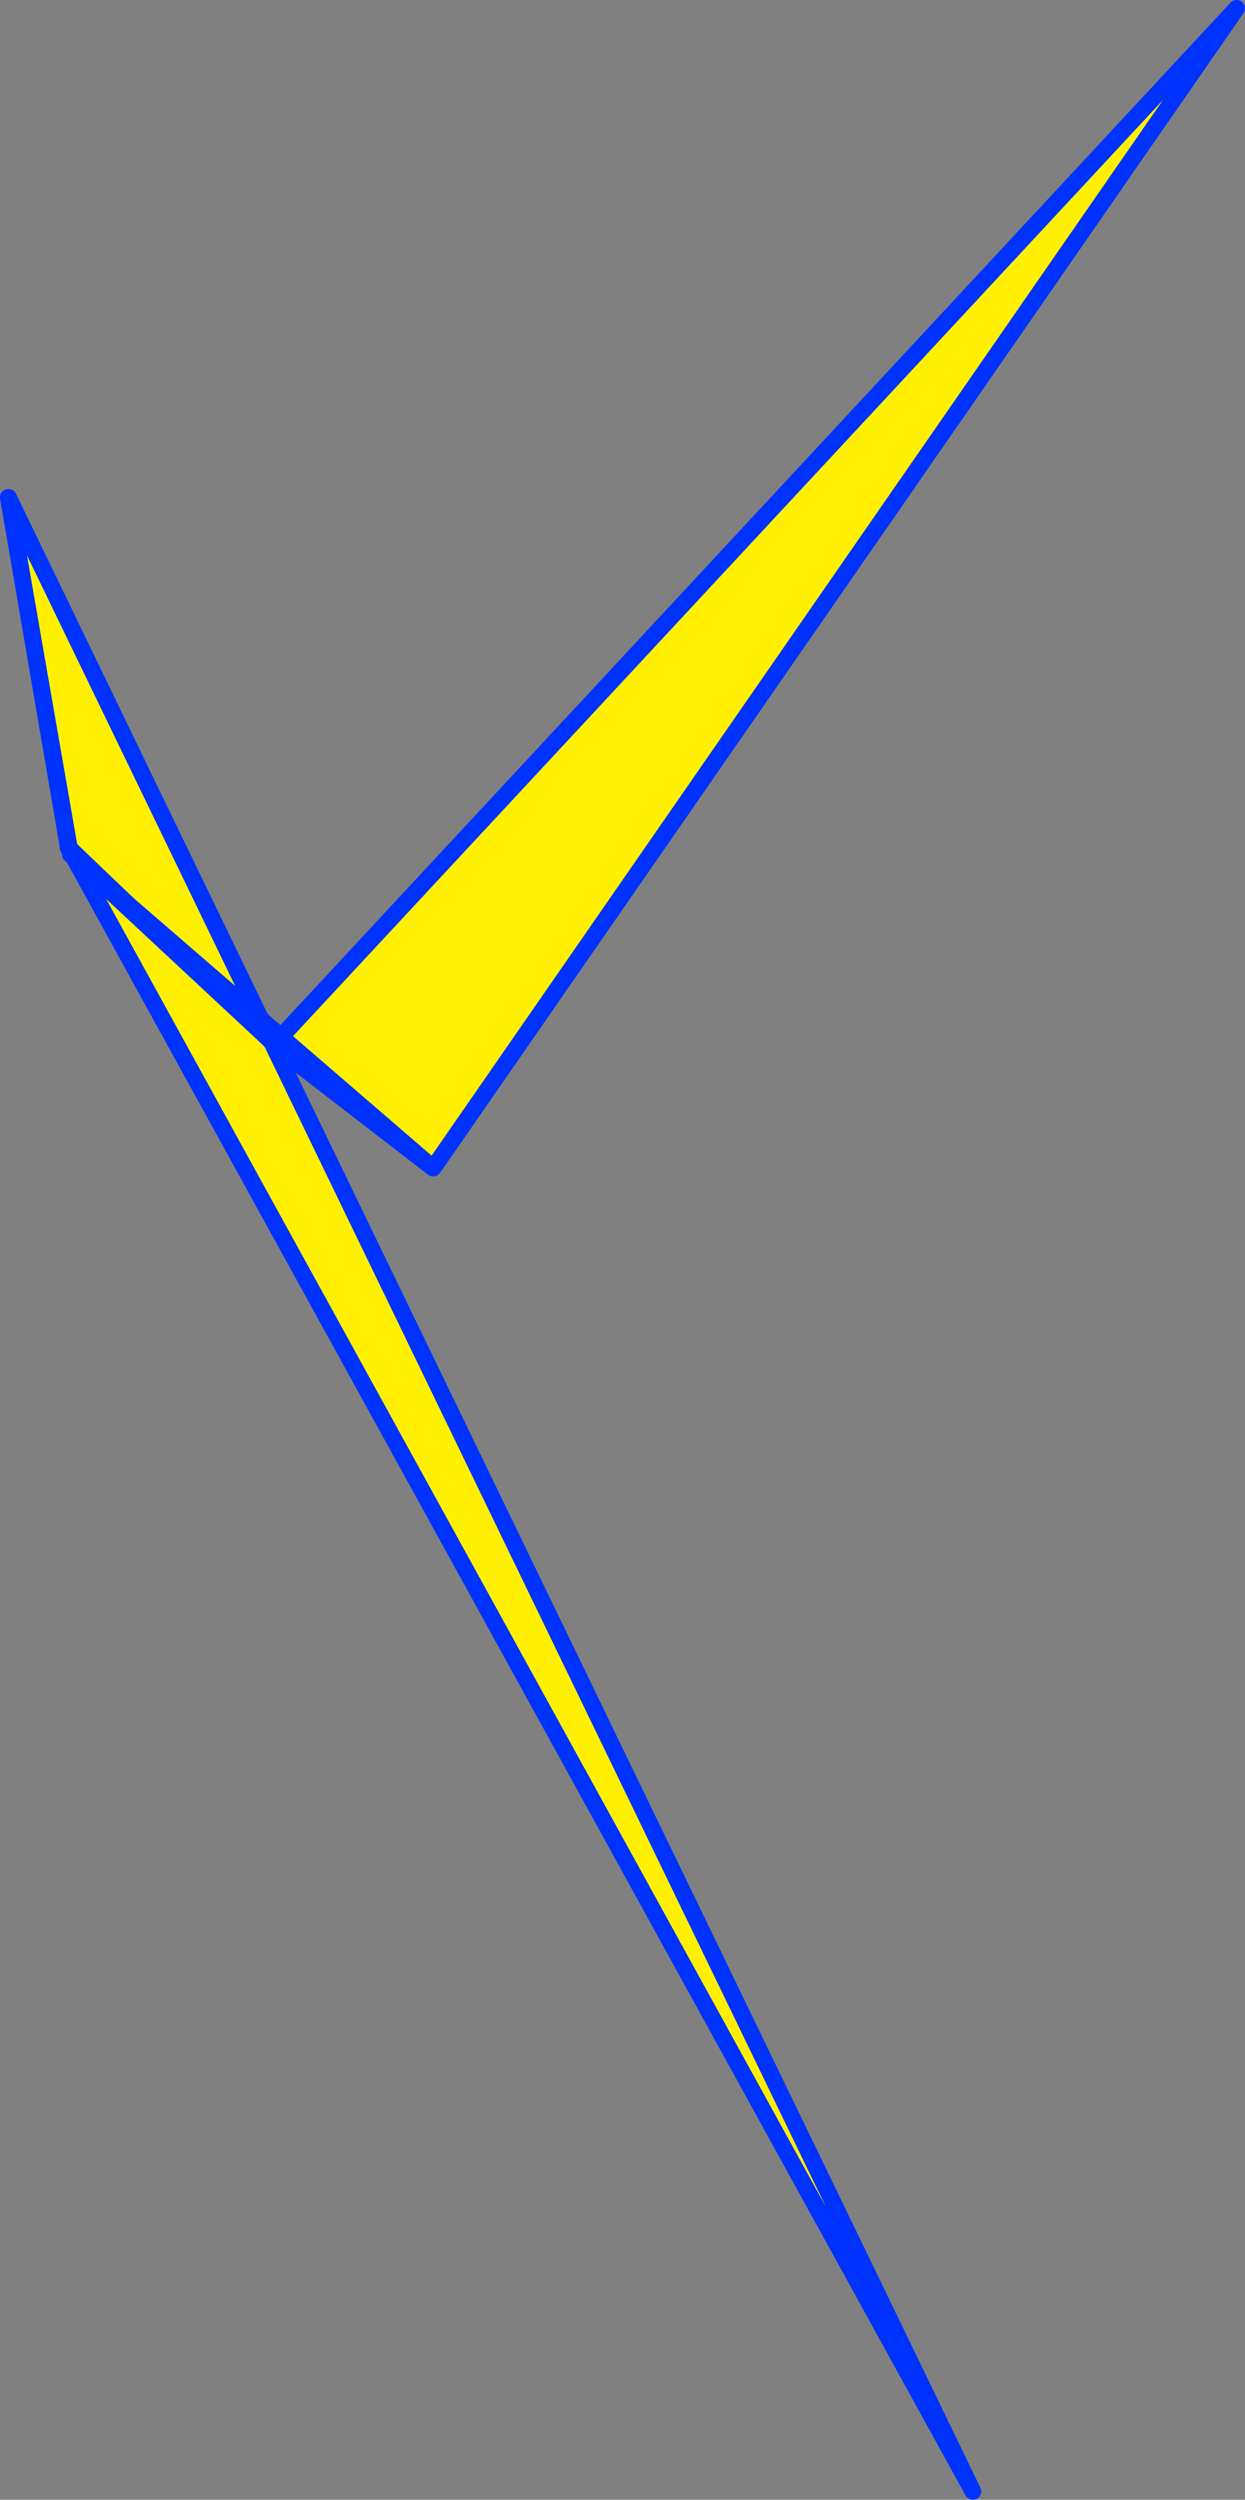
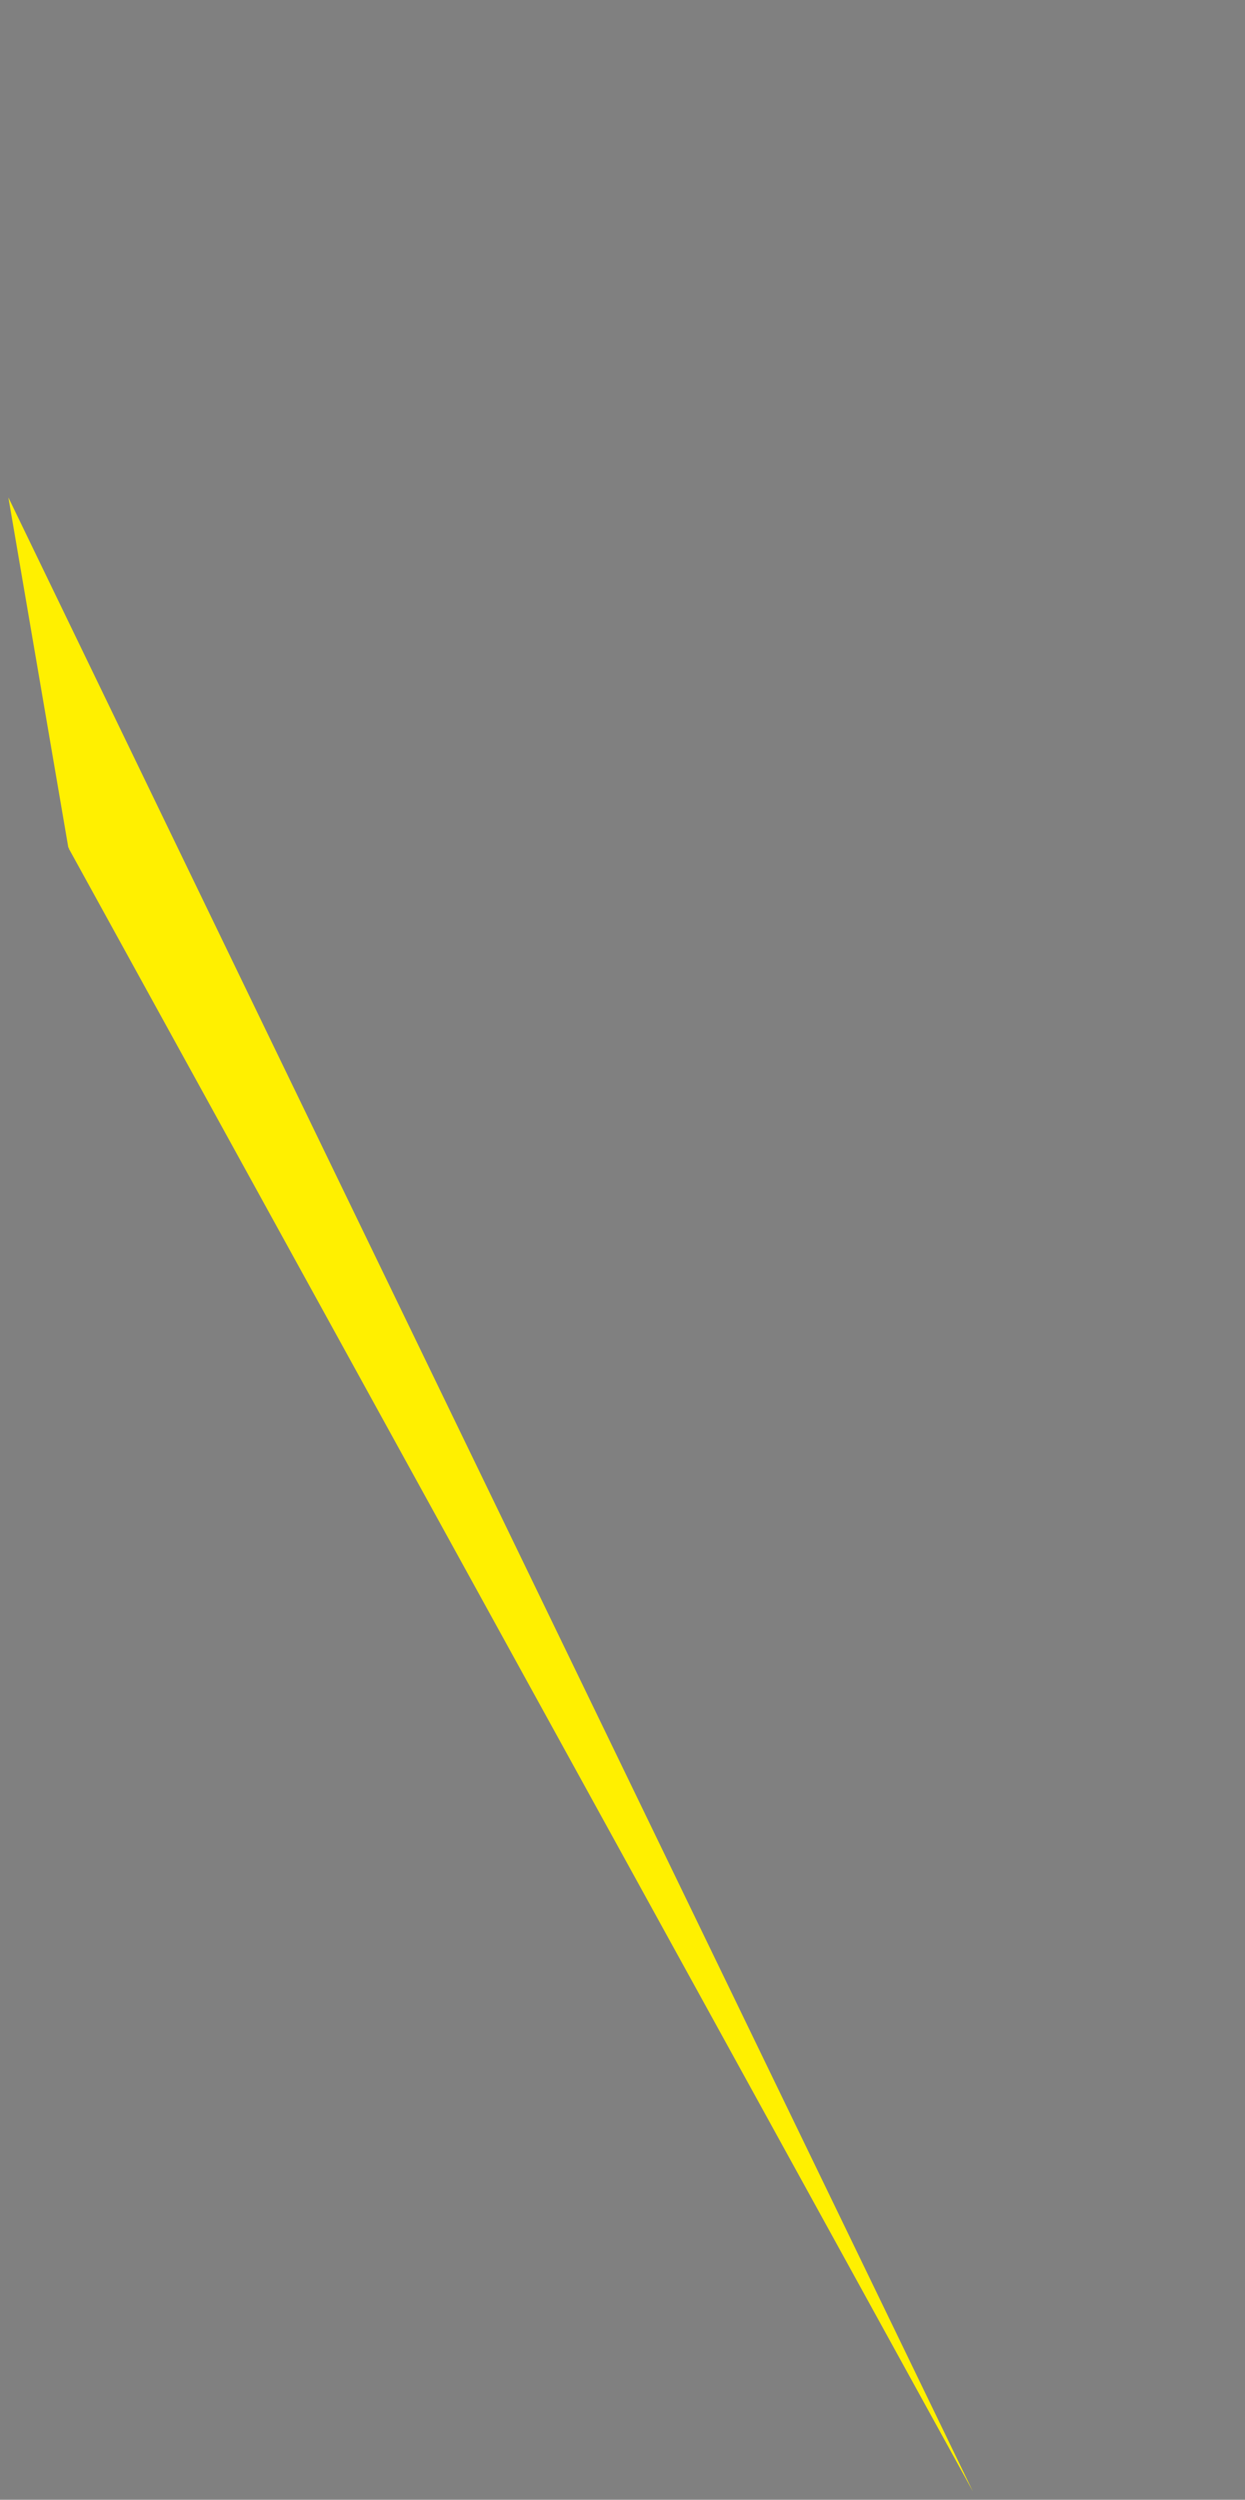
<svg xmlns="http://www.w3.org/2000/svg" height="298.0px" width="148.45px">
  <rect width="100%" height="100%" fill="#808080" stroke="none" />
  <g transform="matrix(1.0, 0.0, 0.0, 1.0, -303.95, -88.1)">
    <path d="M312.1 189.15 L304.95 147.4 336.3 212.25 419.95 385.1 312.15 189.25 312.2 189.2 312.1 189.15 M336.3 212.25 L312.2 189.2 336.3 212.25" fill="#fff000" fill-rule="evenodd" stroke="none" />
-     <path d="M312.1 189.15 L304.95 147.4 336.3 212.25 419.95 385.1 312.15 189.25 312.05 189.1 312.1 189.15 312.2 189.2 336.3 212.25 M312.15 189.25 L312.1 189.15 Z" fill="none" stroke="#0032ff" stroke-linecap="round" stroke-linejoin="round" stroke-width="2.0" />
-     <path d="M337.45 211.7 L451.4 89.1 355.6 227.35 336.55 212.65 337.45 211.7 355.6 227.35 337.45 211.7" fill="#fff000" fill-rule="evenodd" stroke="none" />
-     <path d="M336.3 212.25 L336.55 212.65 336.3 212.2 336.3 212.25 312.9 190.45 312.35 189.95 304.95 147.4 335.05 209.6 337.45 211.7 451.4 89.1 355.6 227.35 336.55 212.65 337.45 211.7 355.6 227.35 M335.05 209.6 L336.3 212.2 M312.9 190.45 L335.05 209.6" fill="none" stroke="#0032ff" stroke-linecap="round" stroke-linejoin="round" stroke-width="2.0" />
  </g>
</svg>